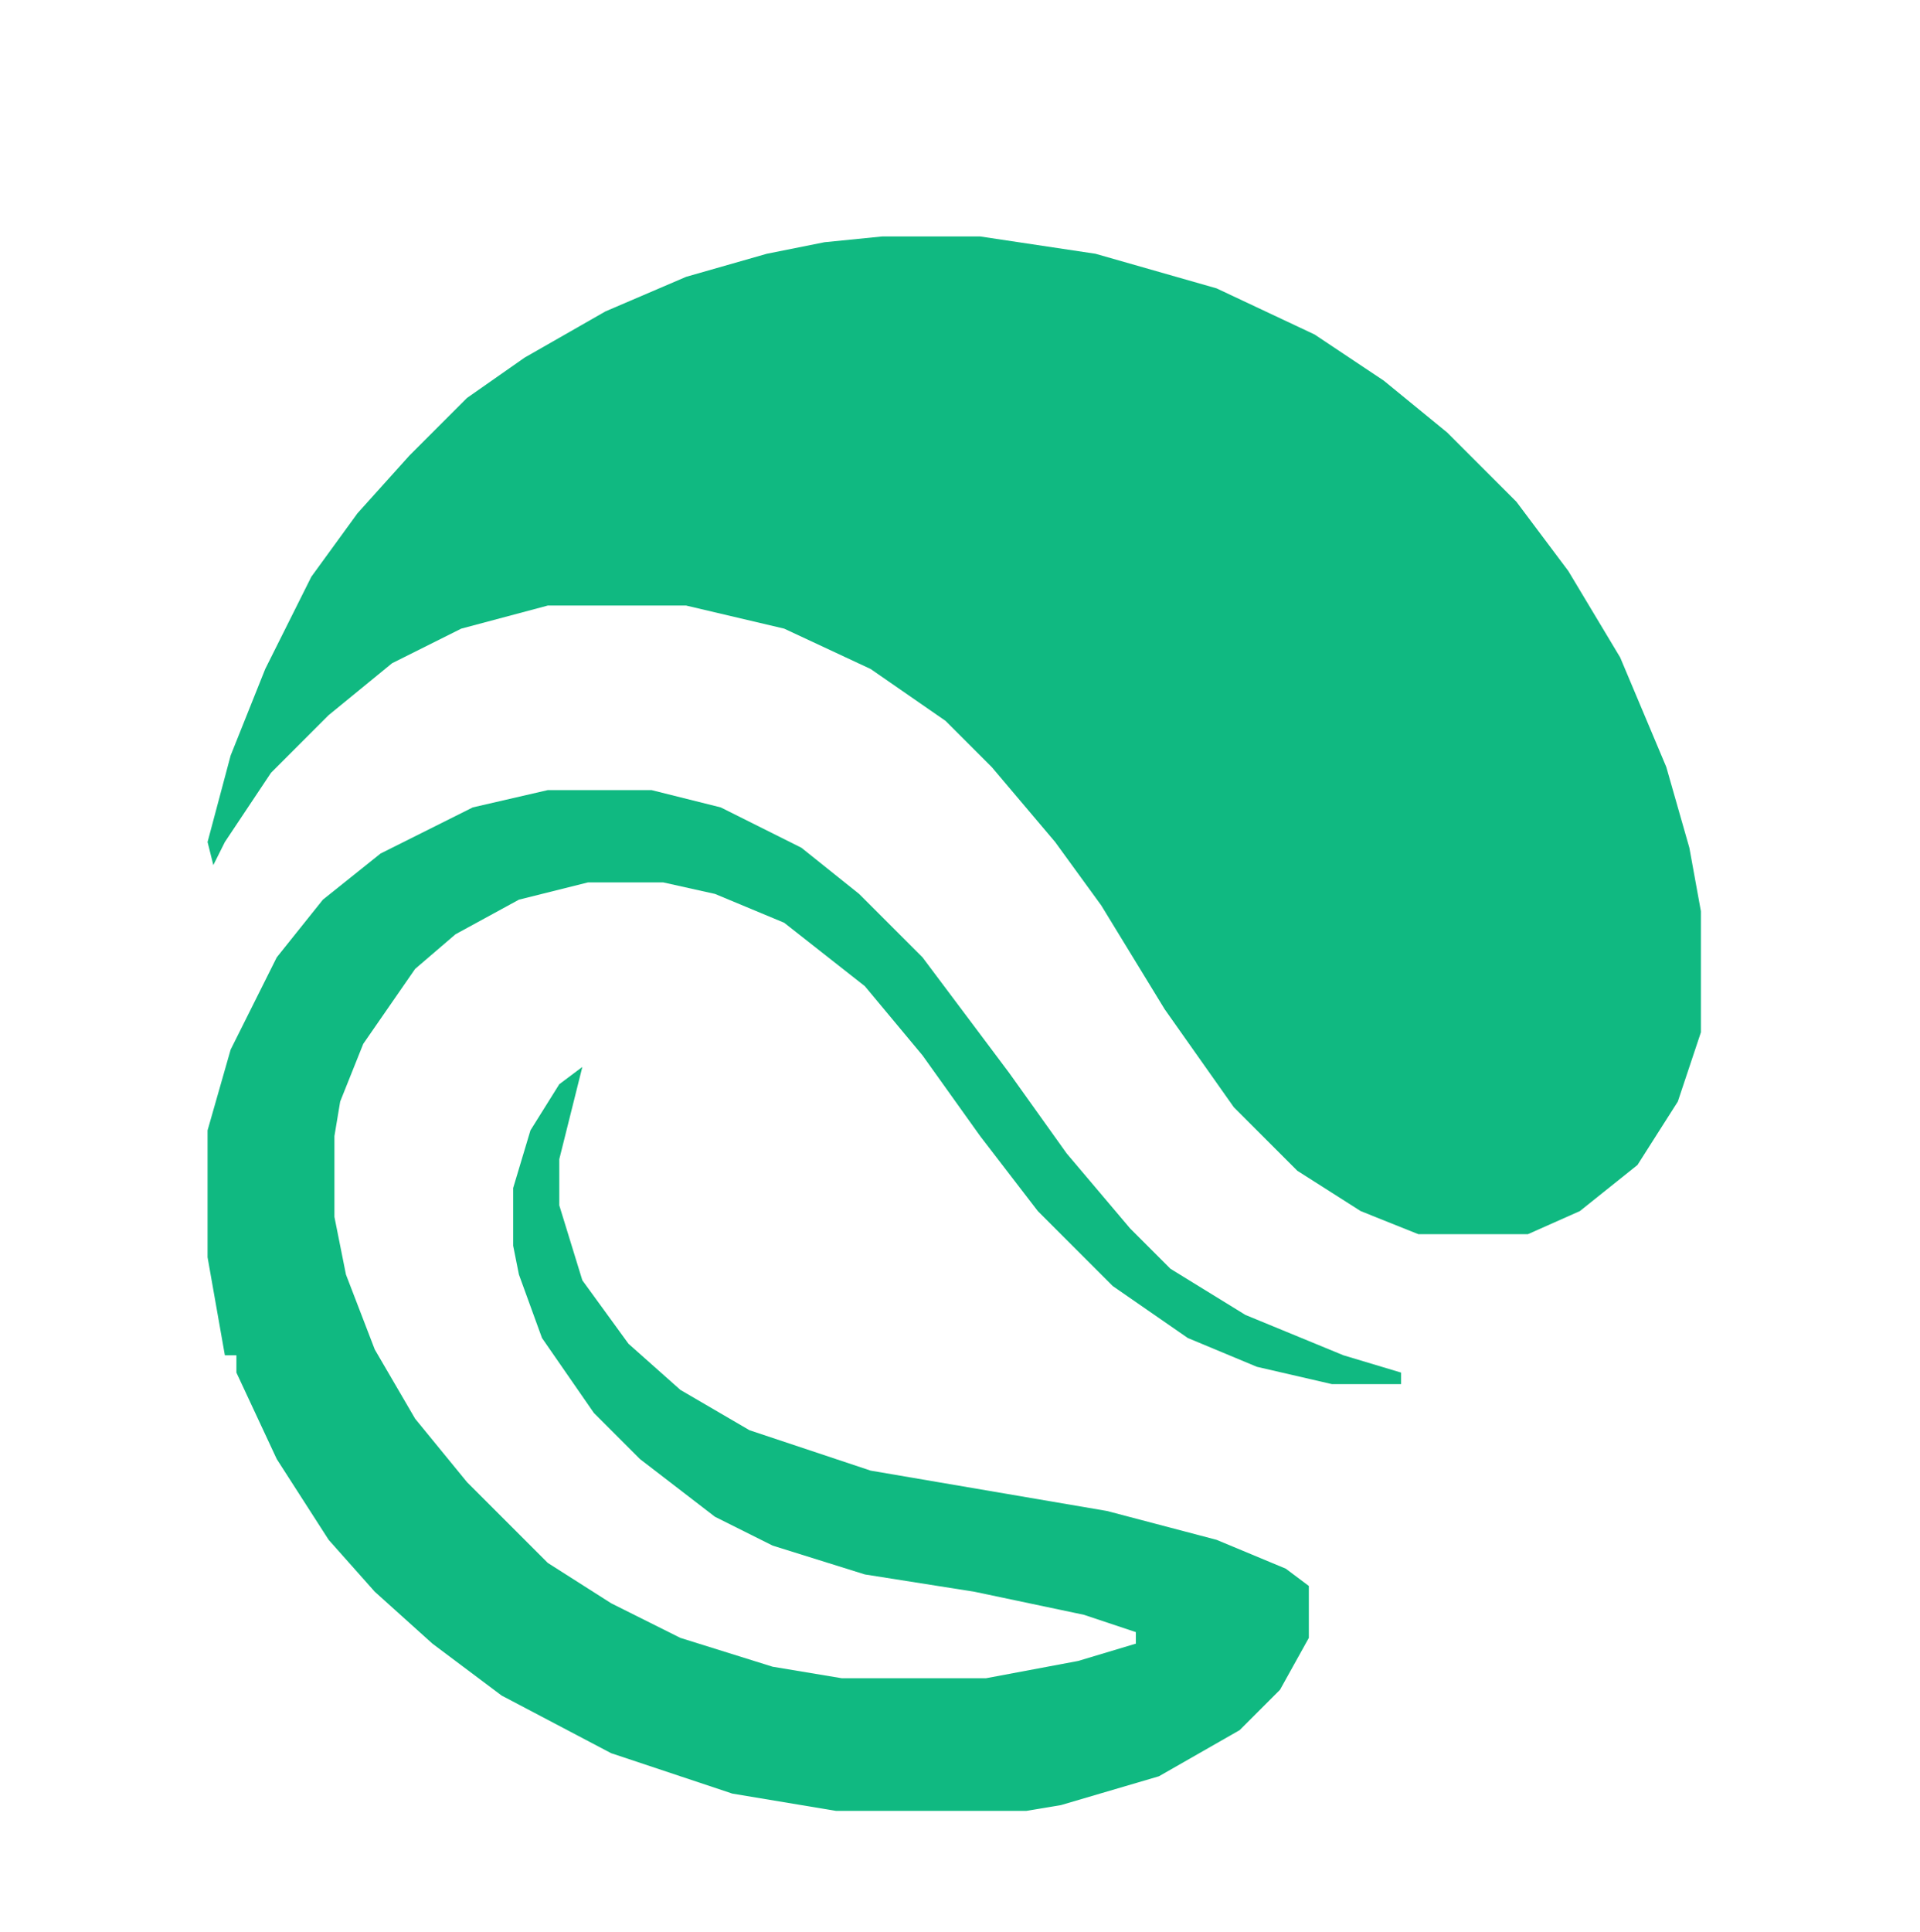
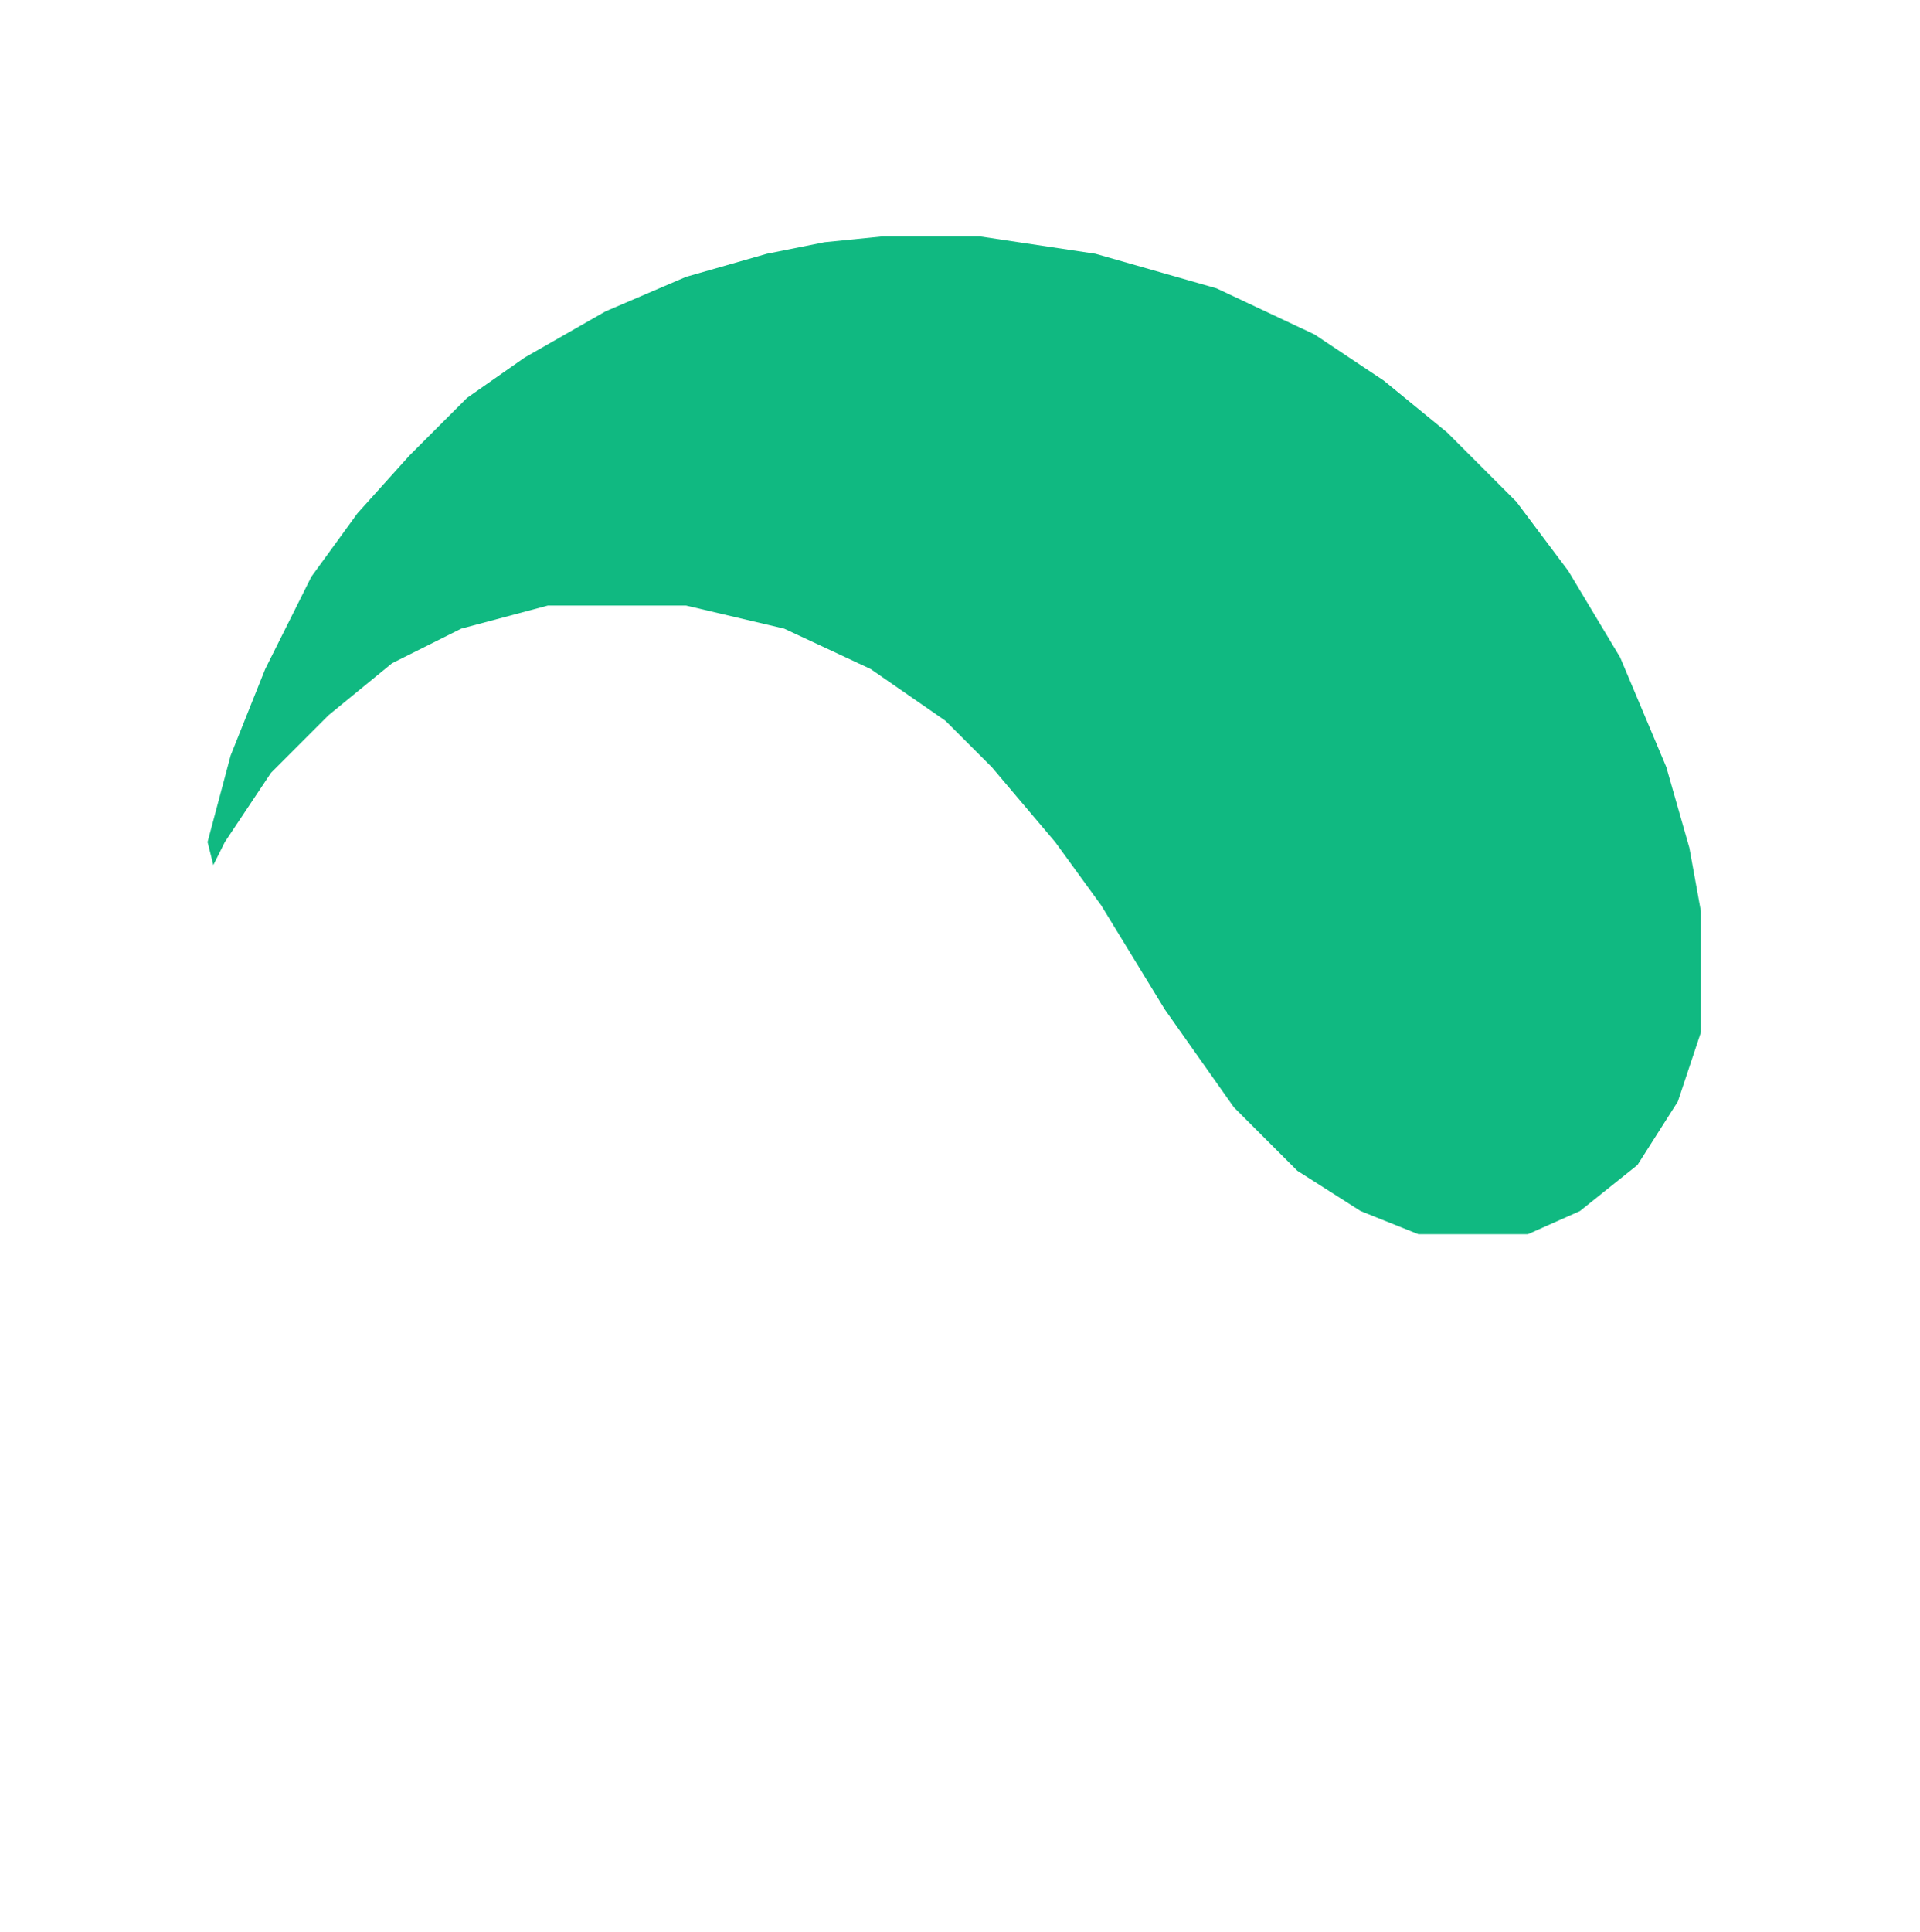
<svg xmlns="http://www.w3.org/2000/svg" version="1.2" viewBox="0 0 333 335" width="333" height="335">
  <style>
    .a { fill: #10b981; }
    .b { fill: #10b981; }
  </style>
  <path class="a" d="m153 41h17l20 3 21 6 17 8 12 8 11 9 12 12 9 12 9 15 8 19 4 14 2 11v21l-4 12-7 11-10 8-9 4h-19l-10-4-11-7-11-11-12-17-11-18-8-11-11-13-8-8-13-9-15-7-17-4h-24l-15 4-12 6-11 9-10 10-8 12-2 4-1-4 4-15 6-15 8-16 8-11 9-10 10-10 10-7 14-8 14-6 14-4 10-2z" />
-   <path class="b" d="m95 137h18l12 3 14 7 10 8 11 11 15 20 10 14 11 13 7 7 13 8 17 7 10 3v2h-12l-13-3-12-5-13-9-13-13-10-13-10-14-10-12-14-11-12-5-9-2h-13l-12 3-11 6-7 6-9 13-4 10-1 6v14l2 10 5 13 7 12 9 11 14 14 11 7 12 6 16 5 12 2h25l16-3 10-3v-2l-9-3-19-4-19-3-16-5-10-5-13-10-8-8-9-13-4-11-1-5v-10l3-10 5-8 4-3-4 16v8l4 13 8 11 9 8 12 7 21 7 41 7 19 5 12 5 4 3v9l-5 9-7 7-14 8-17 5-6 1h-33l-18-3-21-7-19-10-12-9-10-9-8-9-9-14-7-15v-3h-2l-3-17v-22l4-14 8-16 8-10 10-8 16-8z" />
</svg>